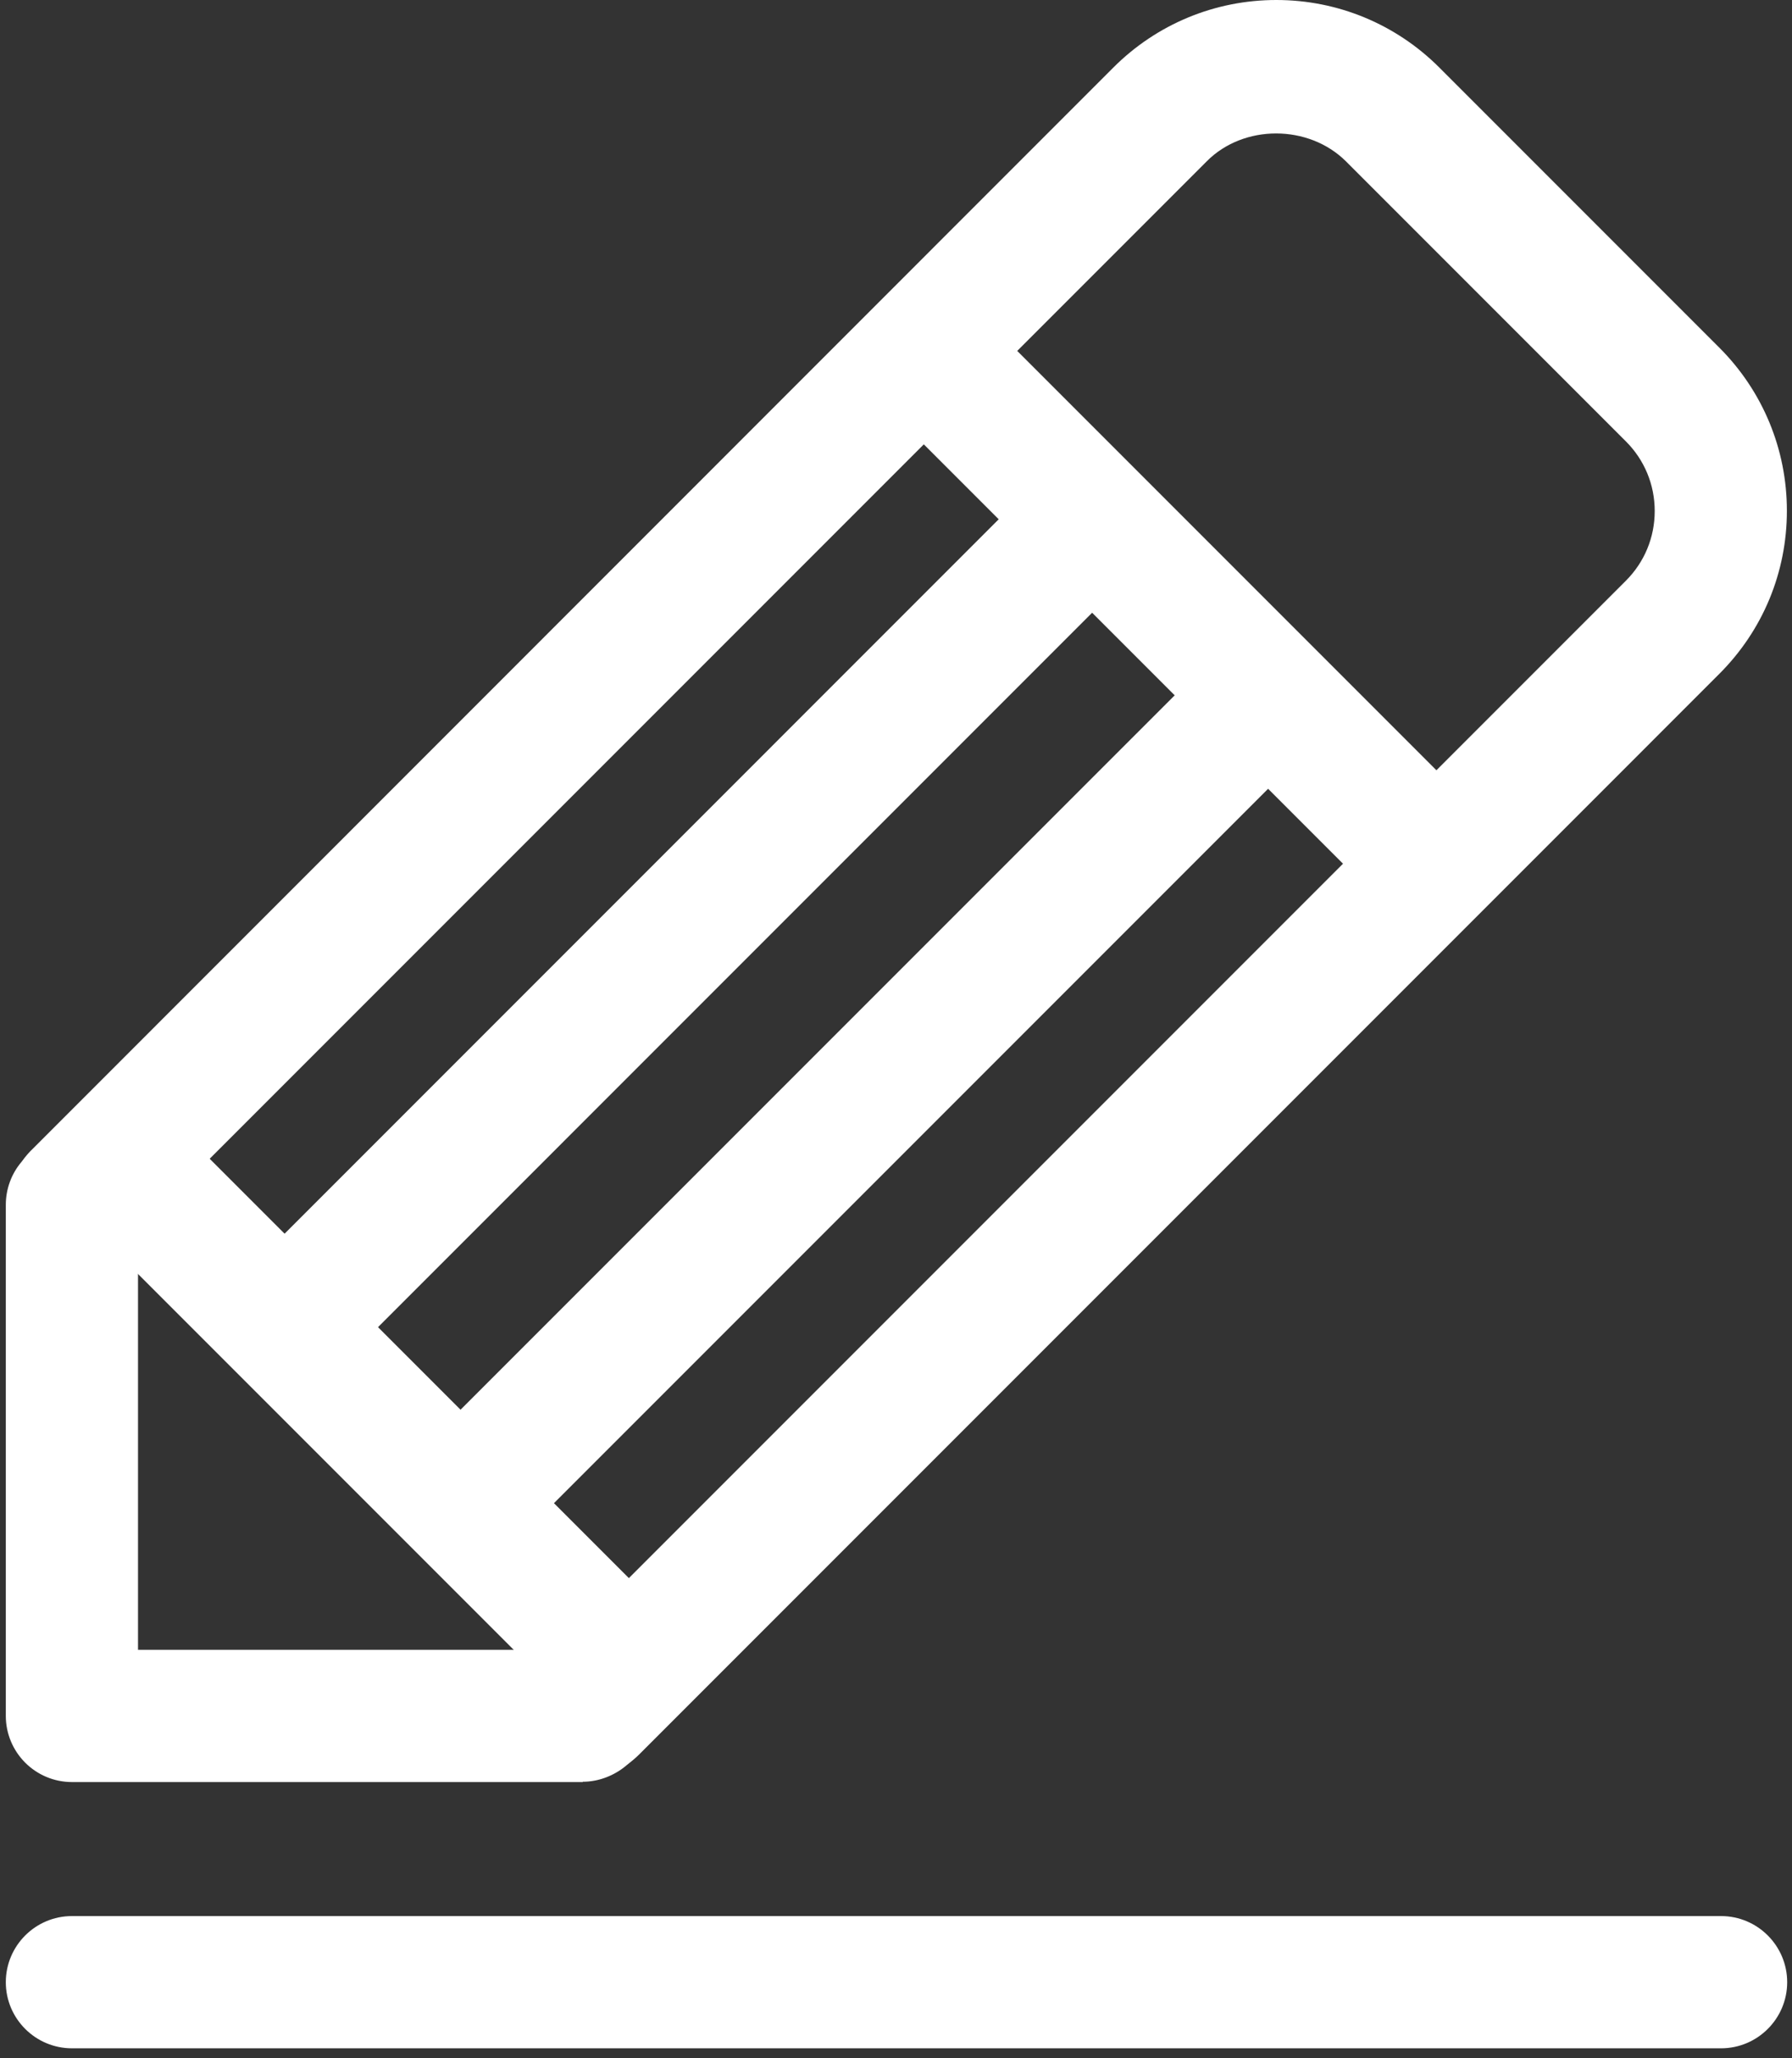
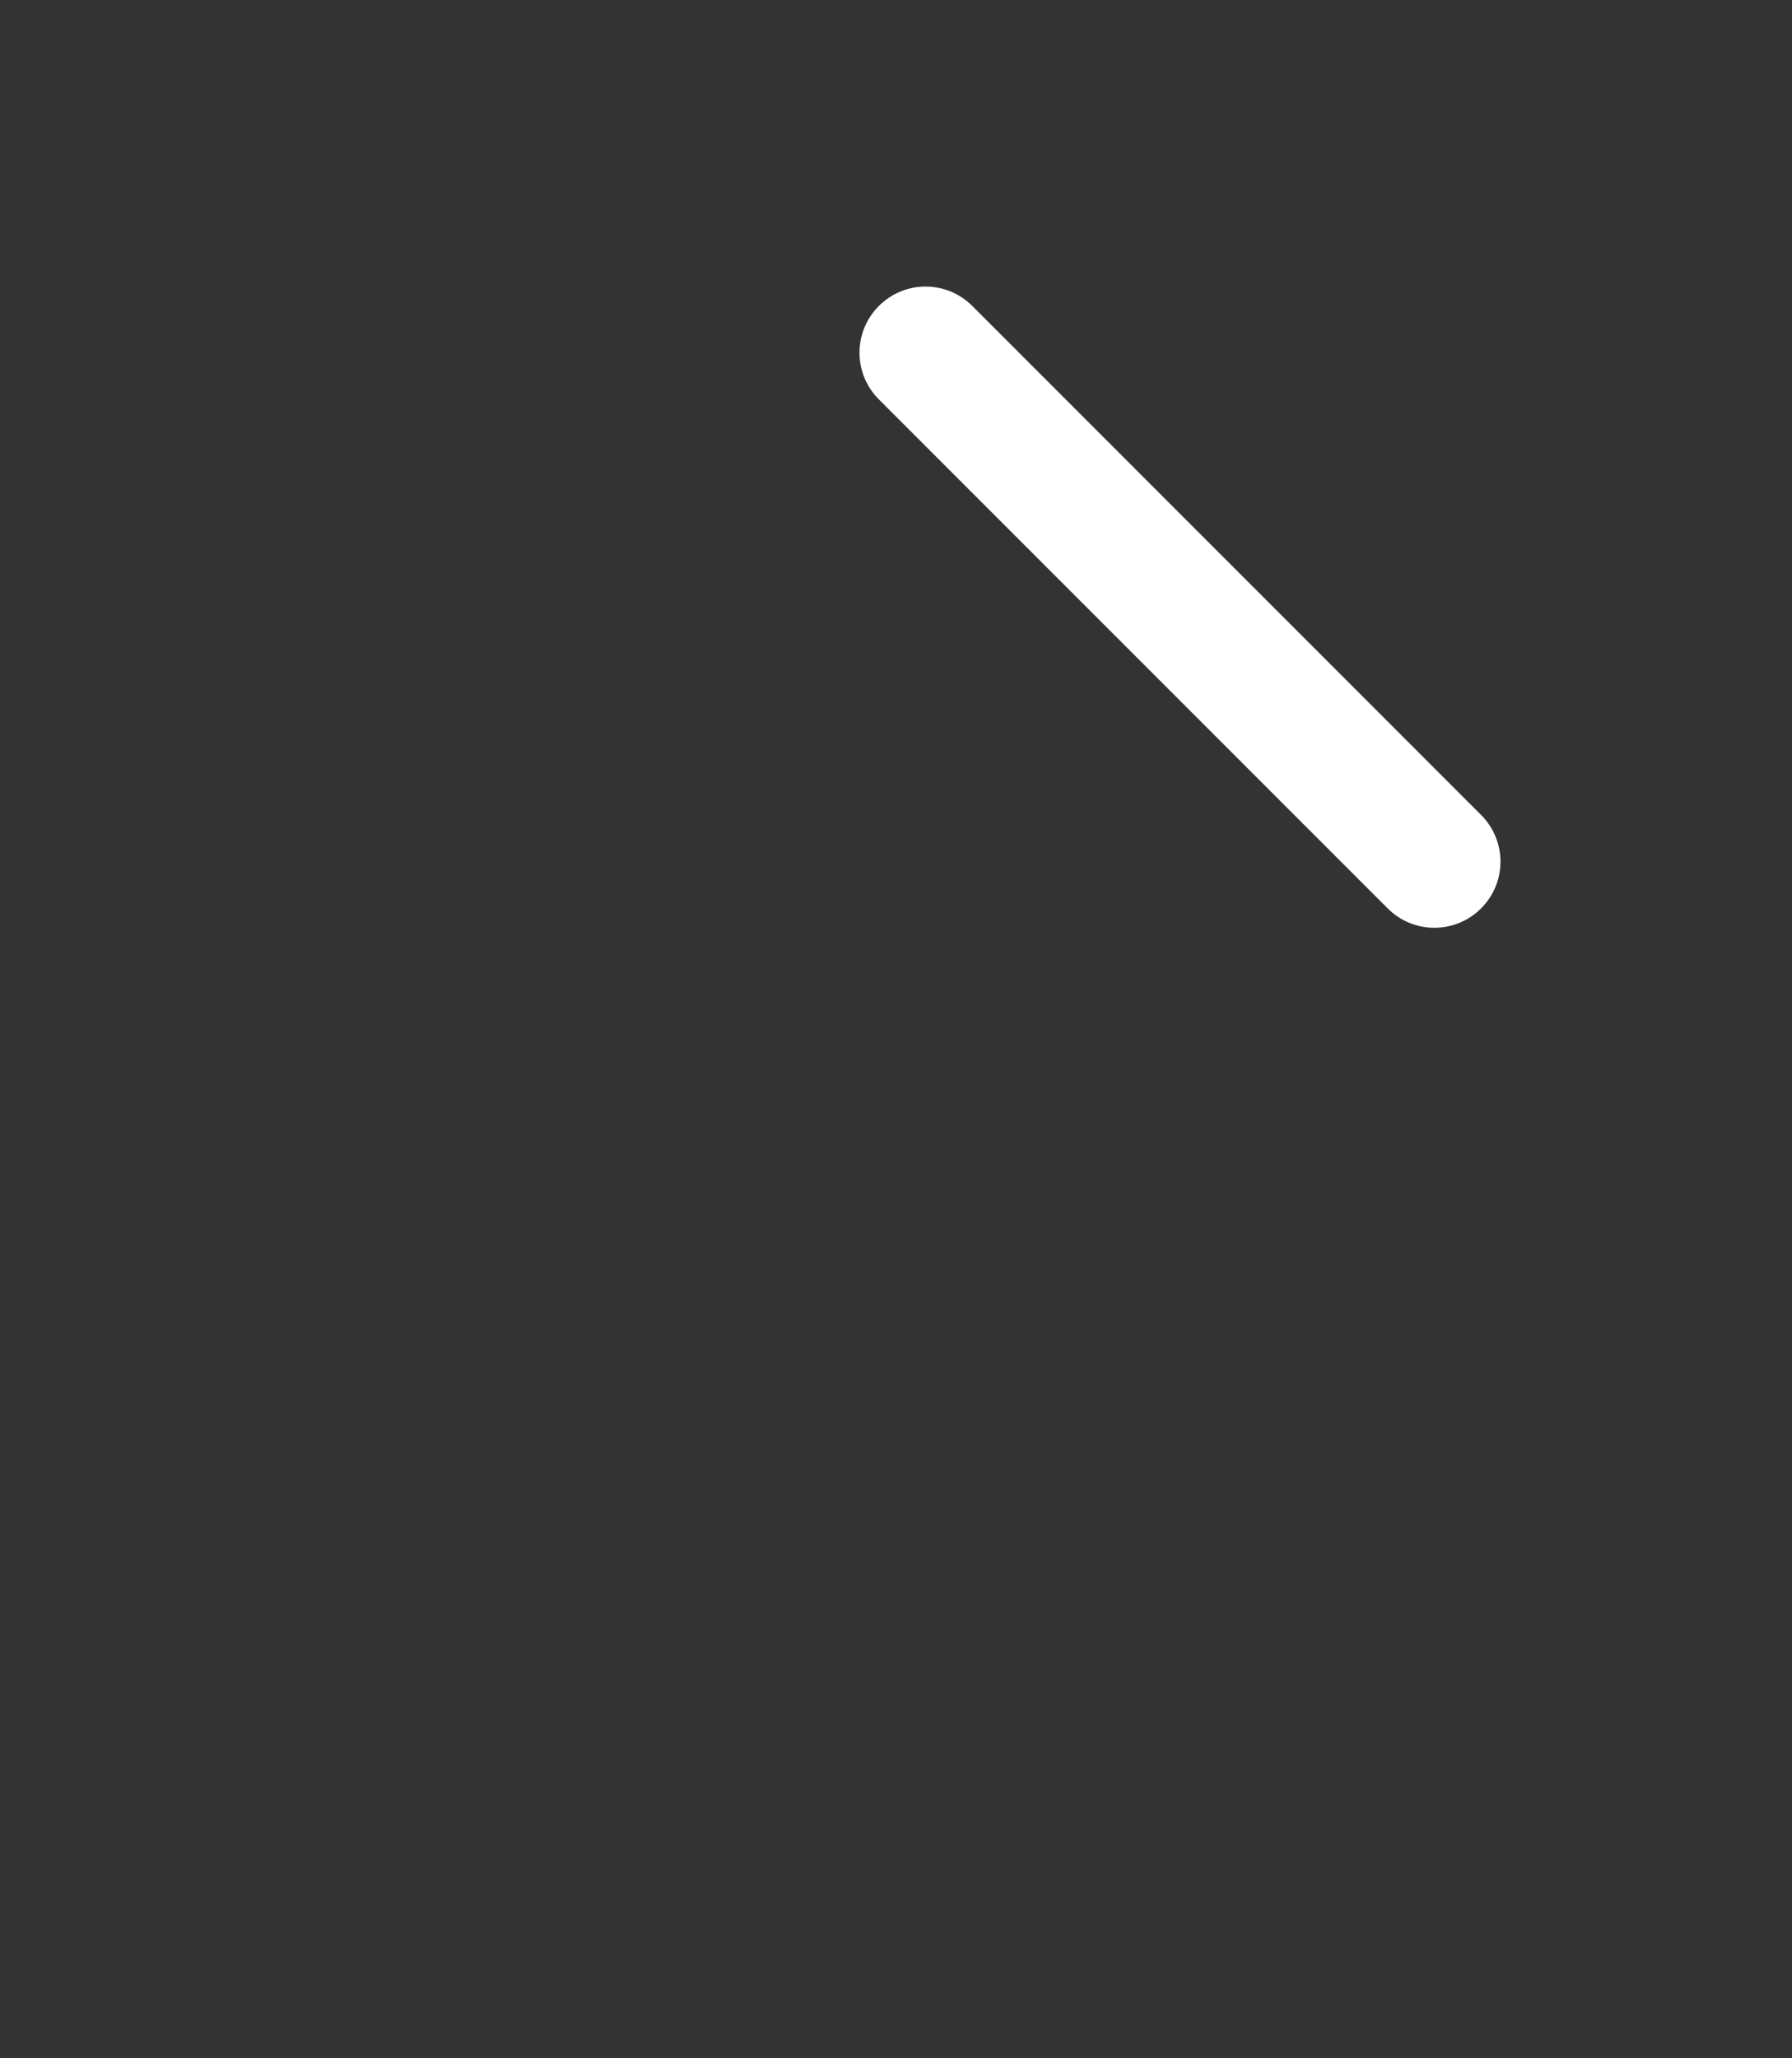
<svg xmlns="http://www.w3.org/2000/svg" width="54" height="62" viewBox="0 0 54 62" fill="none">
  <rect x="0" y="0" width="54" height="62" fill="#333333" stroke="none" />
-   <path d="M17.561 53.68H11.134H2.167C1.636 53.68 1.131 53.468 0.759 53.096C0.388 52.724 0.175 52.219 0.175 51.688V42.721V36.294C0.175 35.816 0.343 35.356 0.653 34.993C0.768 34.834 0.874 34.71 0.998 34.594L33.548 2.036C34.858 0.726 36.611 0 38.461 0C40.311 0 42.064 0.726 43.374 2.036L51.81 10.472C53.12 11.782 53.846 13.535 53.846 15.385C53.846 17.244 53.12 18.988 51.81 20.298L19.261 52.848C19.137 52.972 19.013 53.069 18.88 53.175C18.517 53.485 18.039 53.671 17.561 53.671V53.68ZM11.134 49.696H16.791L48.995 17.492C49.553 16.934 49.863 16.191 49.863 15.394C49.863 14.597 49.553 13.854 48.995 13.296L40.559 4.86C39.435 3.744 37.478 3.736 36.363 4.86L4.159 37.064V42.721V49.696H11.134Z" fill="white" />
  <path d="M43.223 27.947C42.71 27.947 42.205 27.752 41.816 27.363L26.484 12.031C25.705 11.252 25.705 9.995 26.484 9.216C27.263 8.437 28.52 8.437 29.299 9.216L44.631 24.548C45.41 25.327 45.41 26.584 44.631 27.363C44.241 27.752 43.728 27.947 43.223 27.947Z" fill="white" />
-   <path d="M18.889 52.281C18.375 52.281 17.87 52.087 17.481 51.697L2.149 36.365C1.37 35.586 1.37 34.329 2.149 33.55C2.928 32.771 4.185 32.771 4.964 33.55L20.296 48.882C21.075 49.661 21.075 50.918 20.296 51.697C19.907 52.087 19.393 52.281 18.889 52.281Z" fill="white" />
-   <path d="M9.036 41.508C8.523 41.508 8.018 41.313 7.629 40.924C6.85 40.145 6.85 38.888 7.629 38.109L30.963 14.774C31.742 13.995 32.999 13.995 33.778 14.774C34.557 15.553 34.557 16.81 33.778 17.589L10.444 40.924C10.054 41.313 9.541 41.508 9.036 41.508Z" fill="white" />
-   <path d="M14.338 46.811C13.825 46.811 13.32 46.616 12.931 46.226C12.152 45.447 12.152 44.19 12.931 43.411L36.266 20.077C37.044 19.298 38.301 19.298 39.081 20.077C39.859 20.856 39.859 22.113 39.081 22.892L15.746 46.226C15.357 46.616 14.843 46.811 14.338 46.811Z" fill="white" />
-   <path d="M51.863 61.7H2.167C1.069 61.7 0.175 60.806 0.175 59.709C0.175 58.611 1.069 57.717 2.167 57.717H51.863C52.961 57.717 53.855 58.611 53.855 59.709C53.855 60.806 52.961 61.7 51.863 61.7Z" fill="white" />
</svg>